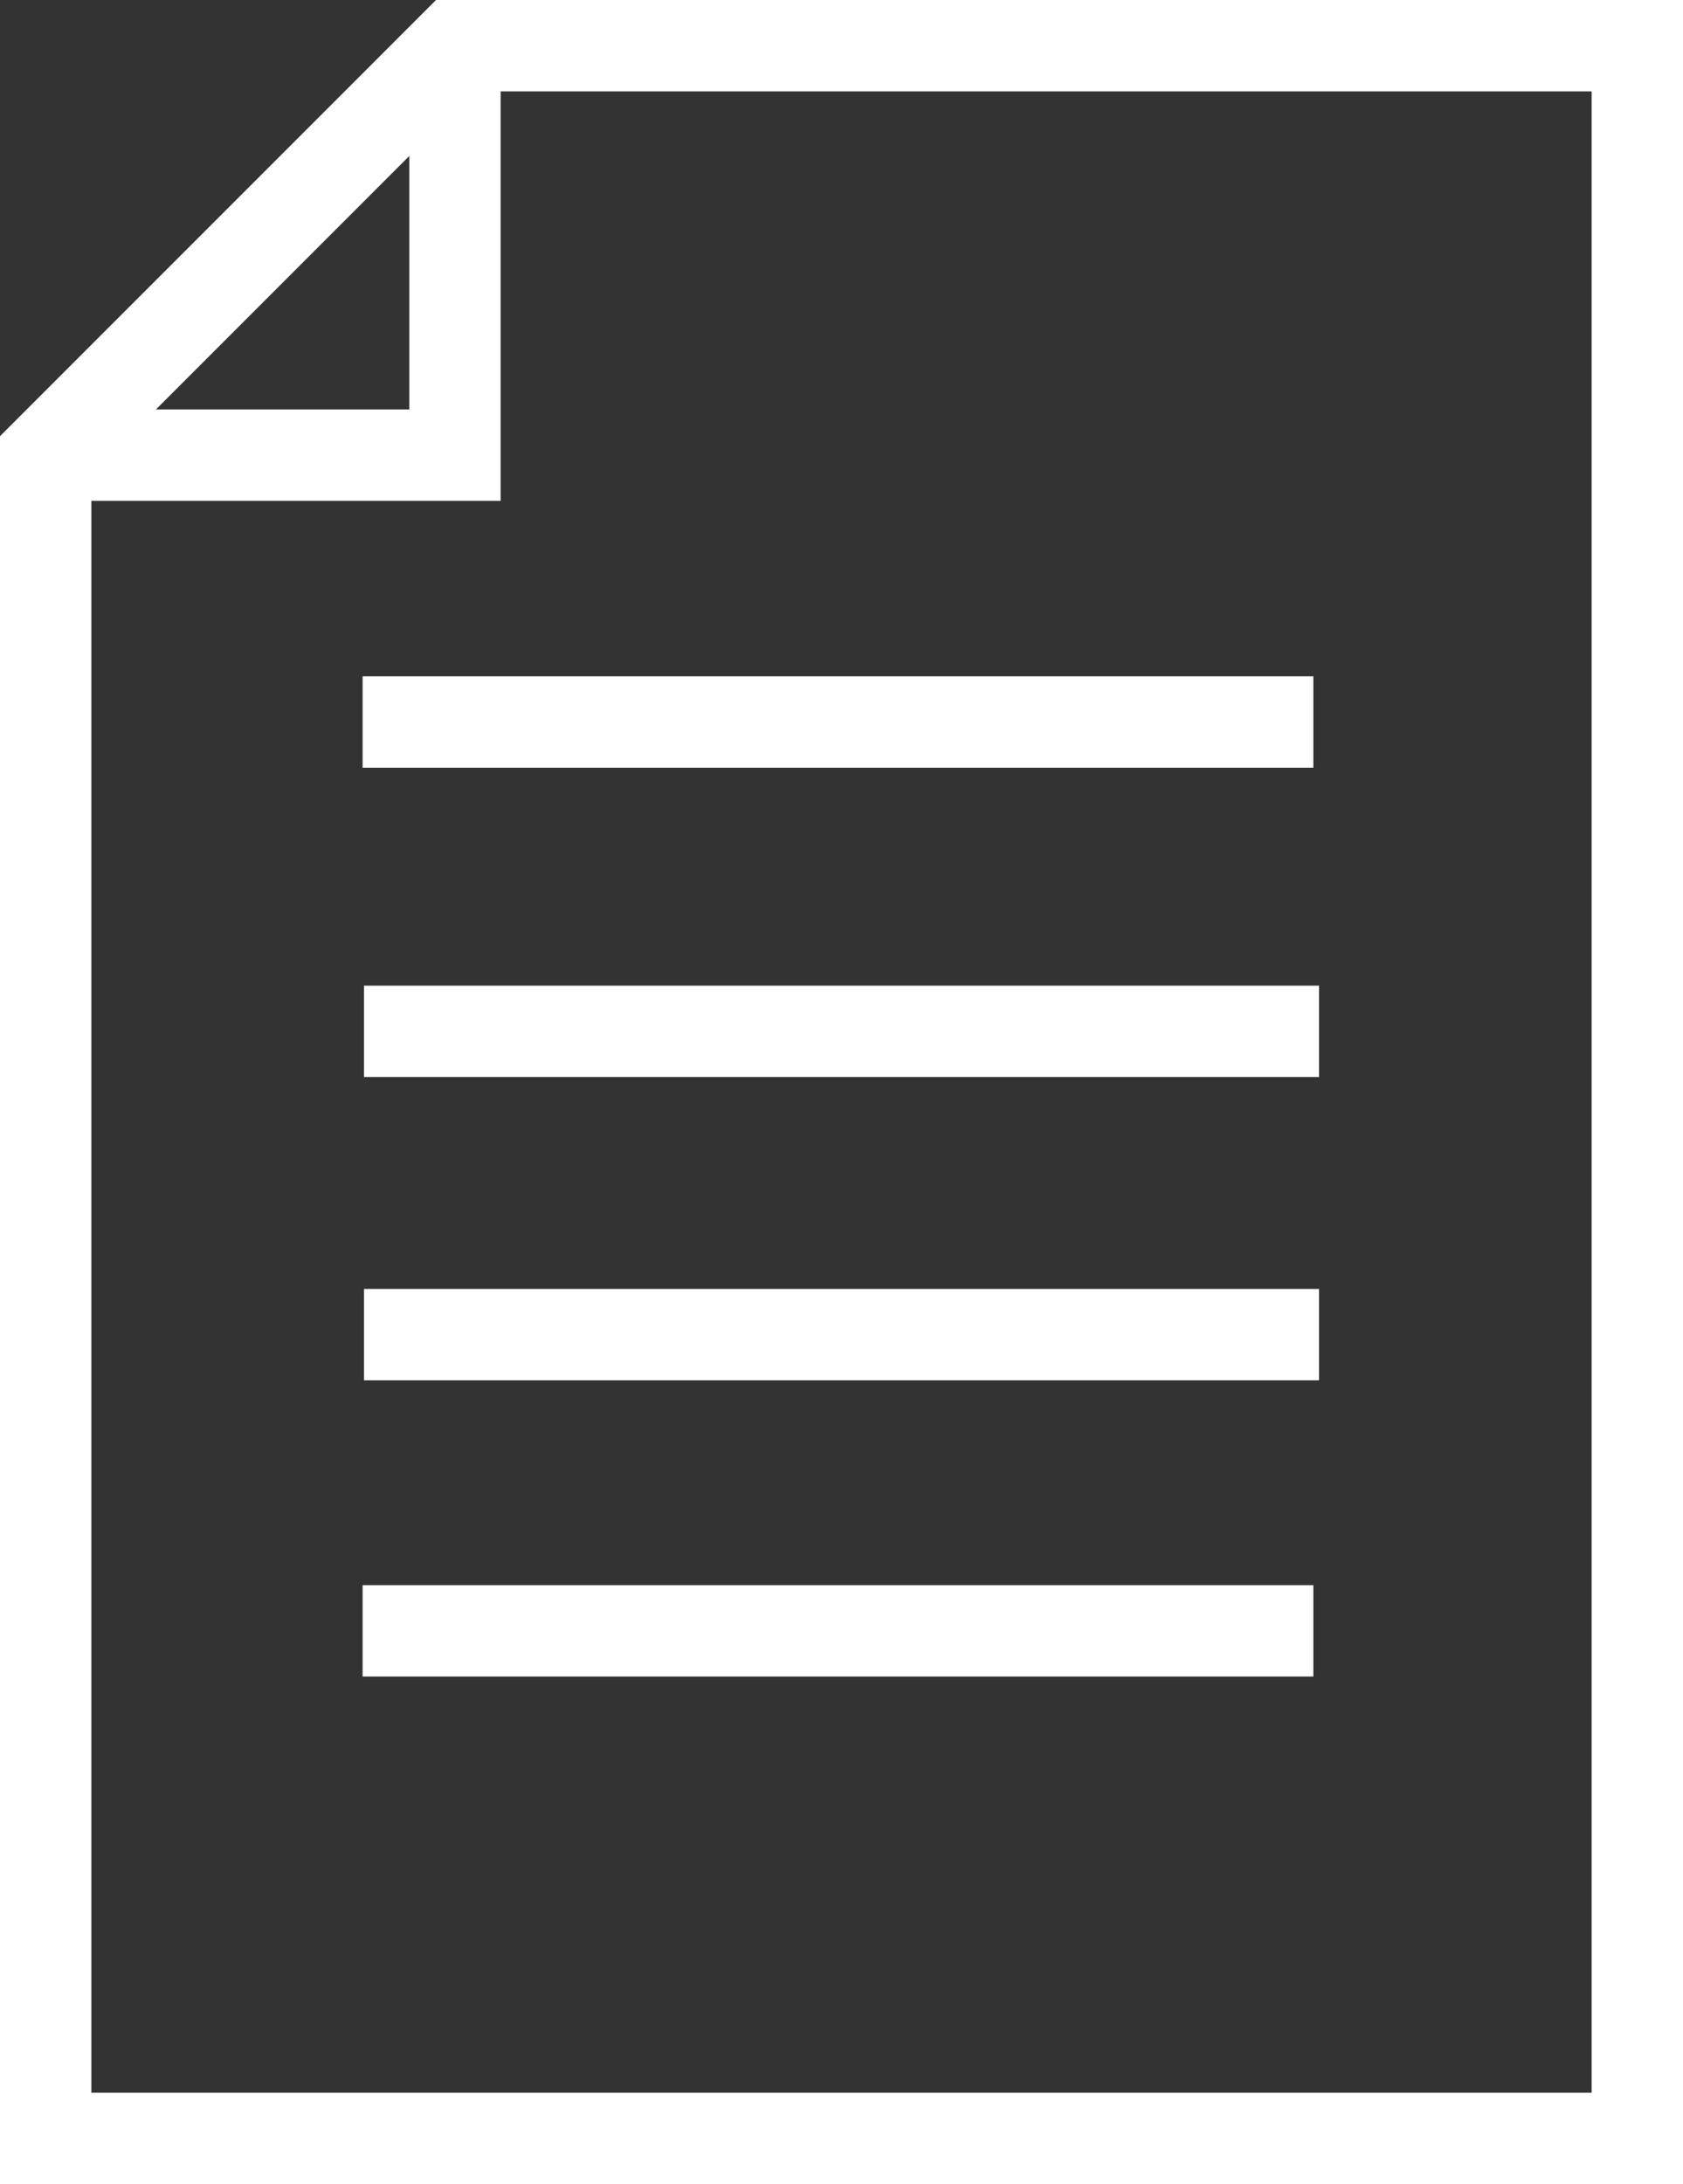
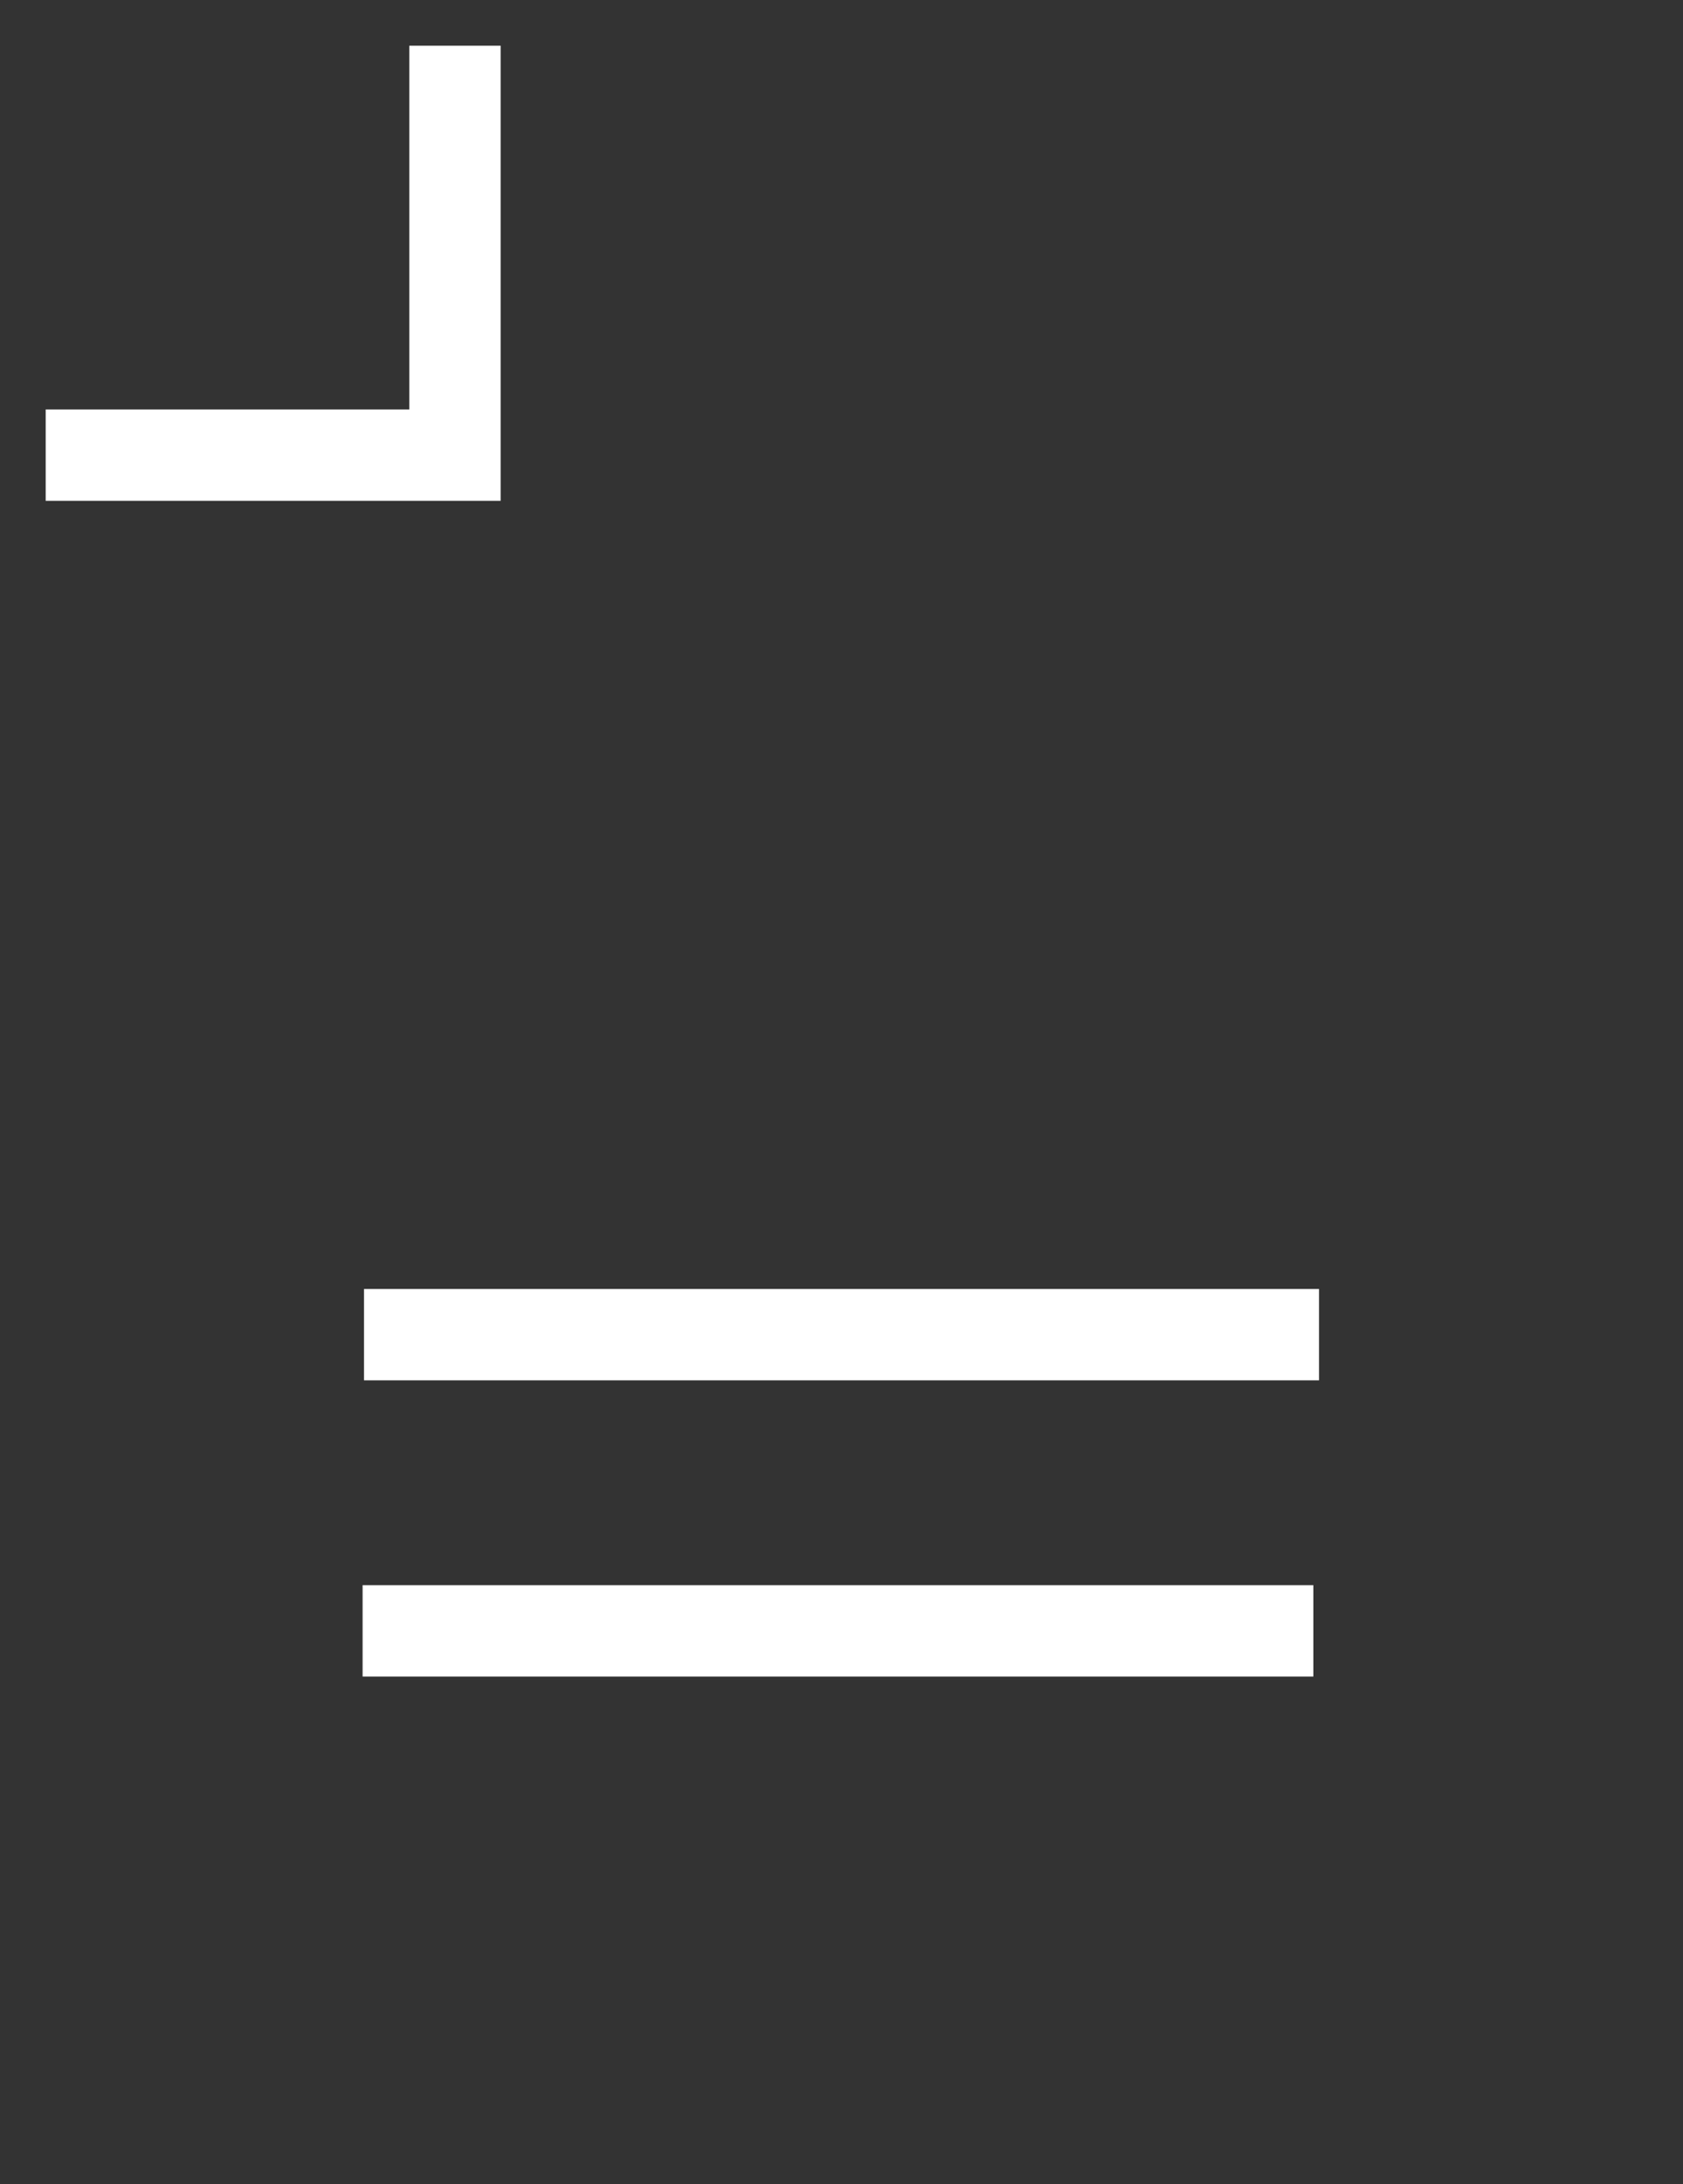
<svg xmlns="http://www.w3.org/2000/svg" width="73.693" height="95.597" viewBox="0 0 73.693 95.597">
  <rect x="0" y="0" width="73.693" height="95.597" fill="#333333" stroke="none" />
  <g id="Group_1046" data-name="Group 1046" transform="translate(-19 -19)">
-     <path id="Path_2060" data-name="Path 2060" d="M90.693,21H38.921L21,38.921V112.6H90.693Z" fill="none" stroke="#fff" stroke-miterlimit="10" stroke-width="4" />
    <path id="Path_2061" data-name="Path 2061" d="M21,38.921H38.921V21" fill="none" stroke="#fff" stroke-miterlimit="10" stroke-width="4" />
-     <line id="Line_88" data-name="Line 88" x2="41.63" transform="translate(34.877 50.603)" fill="none" stroke="#fff" stroke-miterlimit="10" stroke-width="4" />
-     <line id="Line_89" data-name="Line 89" x2="41.816" transform="translate(34.939 64.144)" fill="none" stroke="#fff" stroke-miterlimit="10" stroke-width="4" />
    <line id="Line_90" data-name="Line 90" x2="41.816" transform="translate(34.939 77.418)" fill="none" stroke="#fff" stroke-miterlimit="10" stroke-width="4" />
    <line id="Line_91" data-name="Line 91" x2="41.63" transform="translate(34.877 90.383)" fill="none" stroke="#fff" stroke-miterlimit="10" stroke-width="4" />
  </g>
</svg>